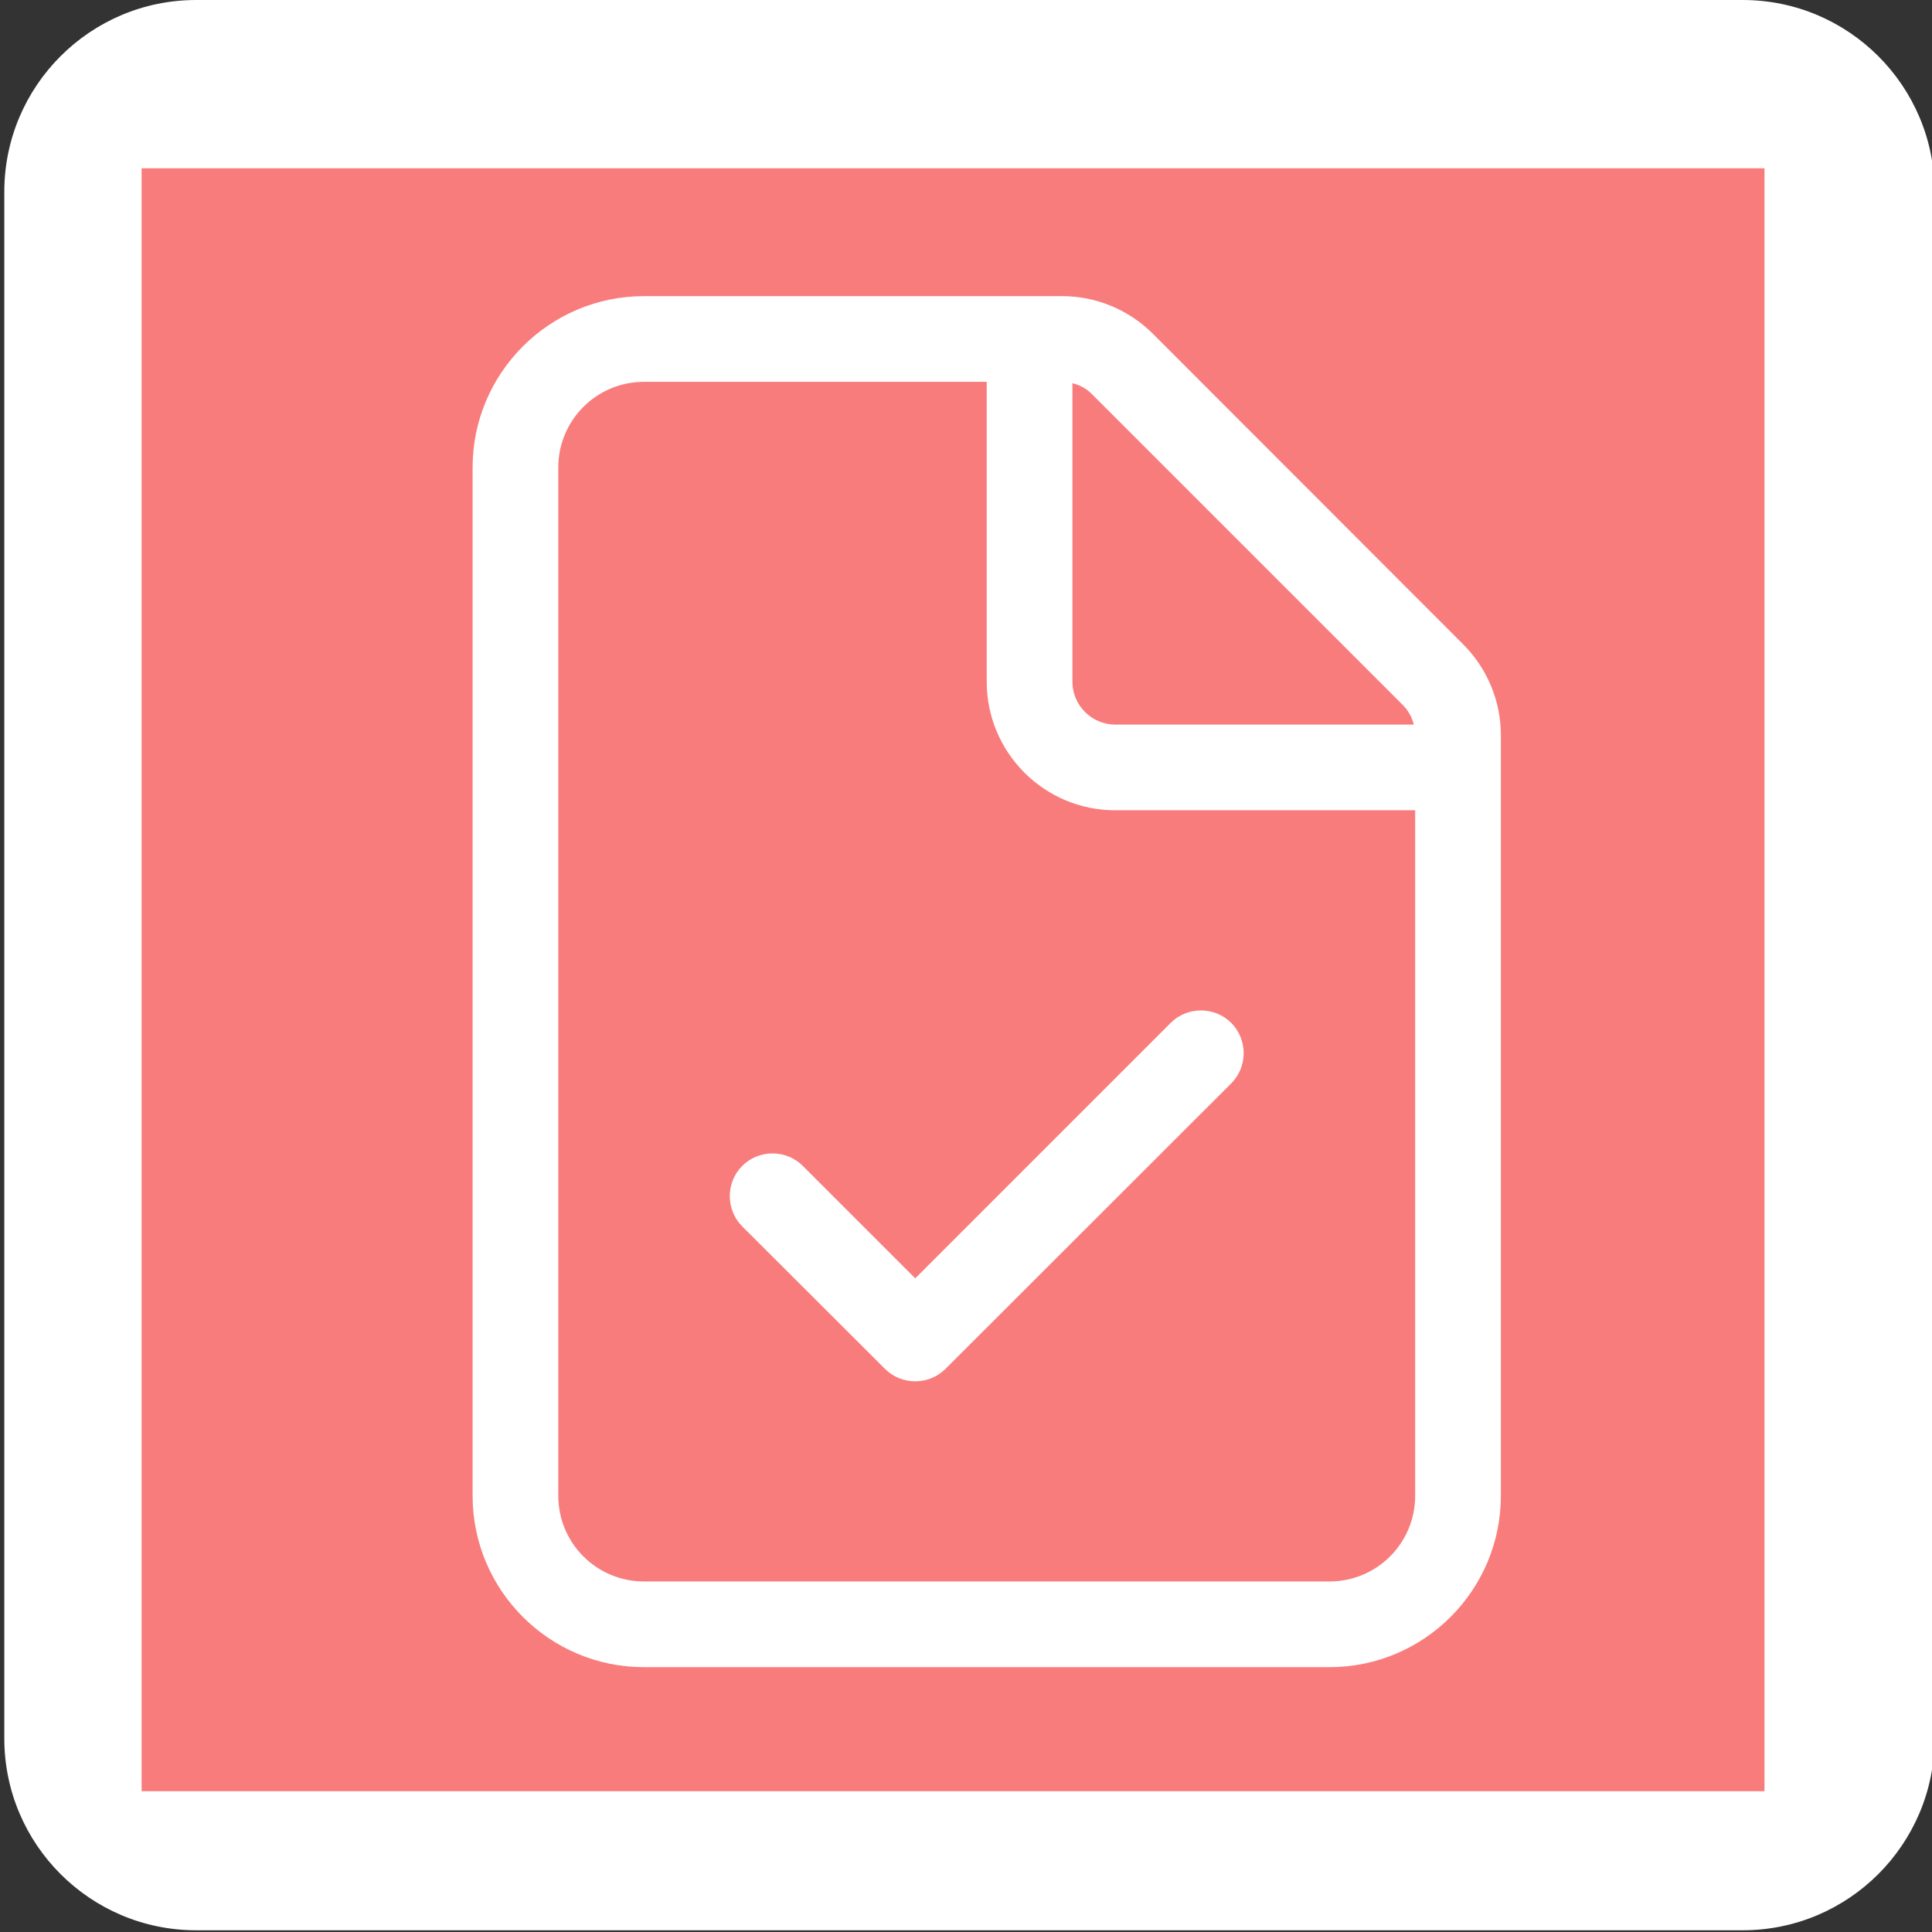
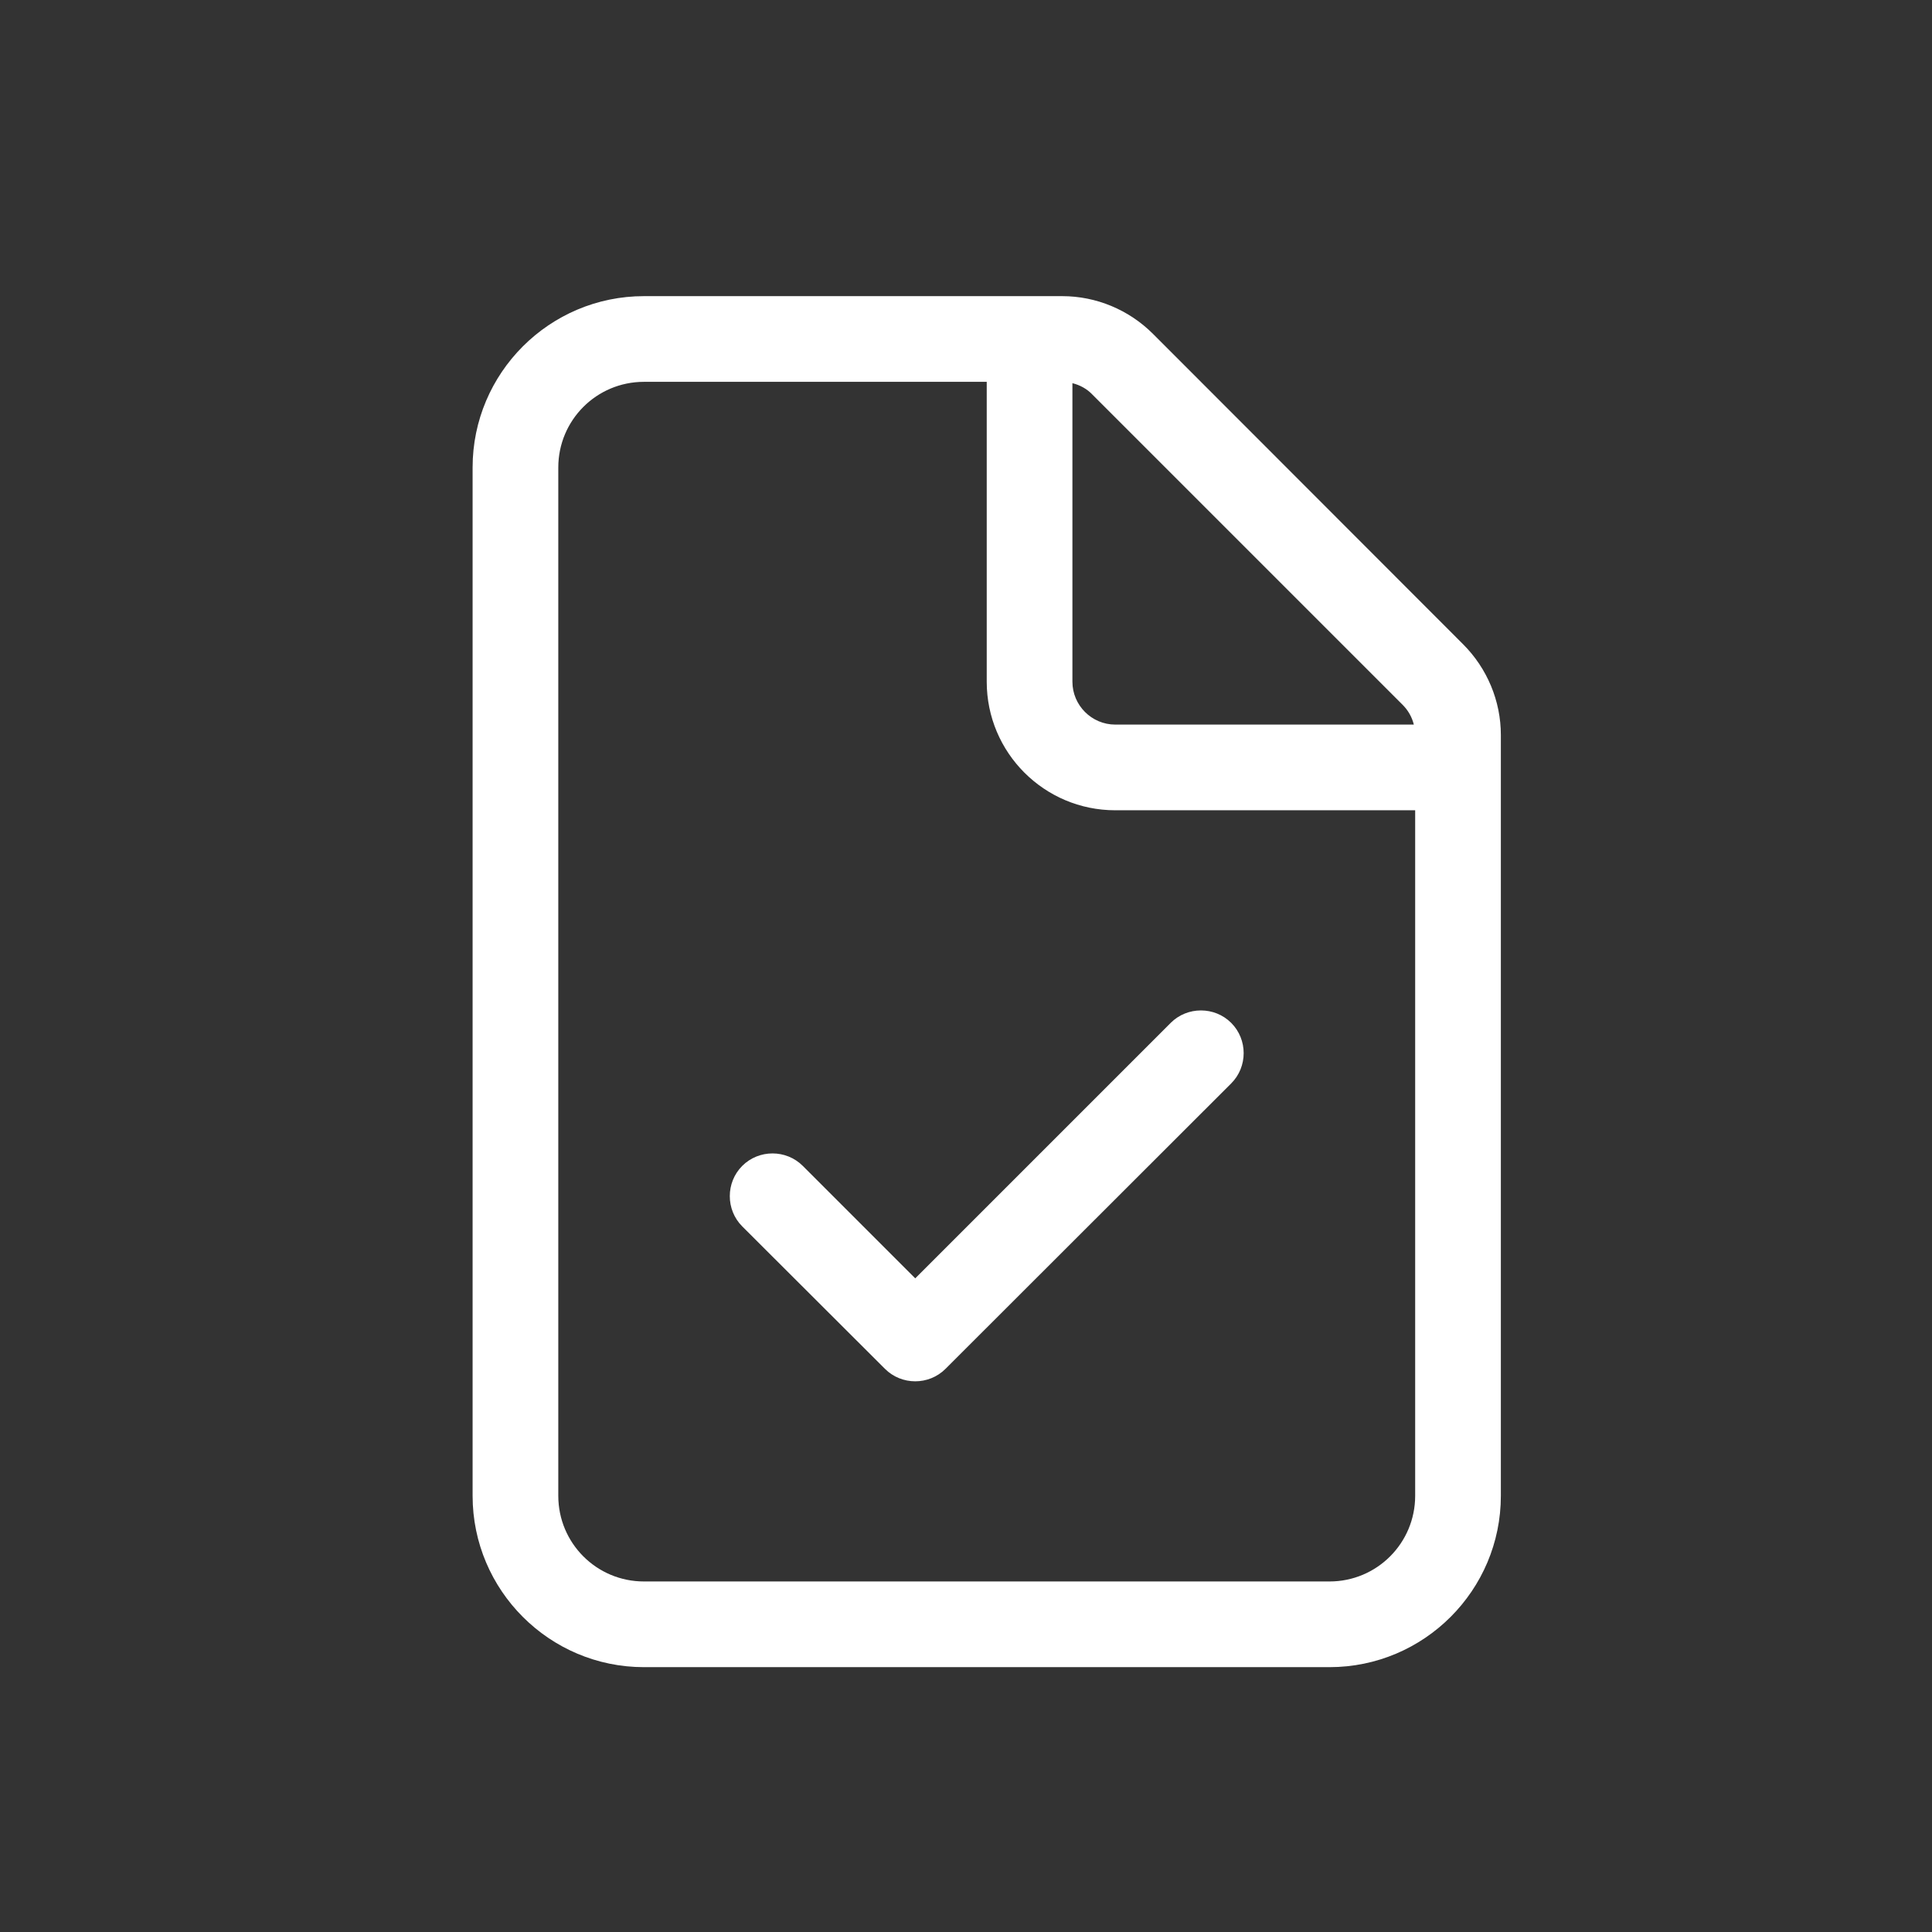
<svg xmlns="http://www.w3.org/2000/svg" width="100%" height="100%" viewBox="0 0 500 500" version="1.1" xml:space="preserve" style="fill-rule:evenodd;clip-rule:evenodd;stroke-linejoin:round;stroke-miterlimit:2;">
  <rect x="0" y="0" width="500" height="500" fill="#333333" stroke="none" />
  <g transform="matrix(1,0,0,1,0.667,-5.68434e-14)">
-     <path d="M500,49.654C500,22.249 477.751,0 450.346,0L50.1,0C22.695,0 0.446,22.249 0.446,49.654L0.446,449.9C0.446,477.305 22.695,499.554 50.1,499.554L450.346,499.554C477.751,499.554 500,477.305 500,449.9L500,49.654Z" style="fill:white;" />
-   </g>
+     </g>
  <g id="Layer1">
    <g transform="matrix(1.2,0,0,1.2,1.292,-6.262)">
-       <rect x="29.464" y="41.518" width="350" height="350" style="fill:rgb(249,124,124);" />
-     </g>
+       </g>
    <g transform="matrix(0.693,0,0,0.693,255.365,254.05)">
      <g transform="matrix(1,0,0,1,-192,-256)">
        <path d="M320,480L64,480C46.3,480 32,465.7 32,448L32,64C32,46.3 46.3,32 64,32L192,32L192,144C192,170.5 213.5,192 240,192L352,192L352,448C352,465.7 337.7,480 320,480ZM240,160C231.2,160 224,152.8 224,144L224,32.5C226.8,33.2 229.4,34.6 231.4,36.7L347.3,152.6C349.4,154.7 350.8,157.2 351.5,160L240,160ZM64,0C28.7,0 0,28.7 0,64L0,448C0,483.3 28.7,512 64,512L320,512C355.3,512 384,483.3 384,448L384,163.9C384,151.2 378.9,139 369.9,130L254.1,14.1C245.1,5.1 232.9,0 220.2,0L64,0ZM283.3,294C289.5,287.8 289.5,277.6 283.3,271.4C277.1,265.2 266.9,265.2 260.7,271.4L165.3,366.8L123.3,324.8C117.1,318.6 106.9,318.6 100.7,324.8C94.5,331 94.5,341.2 100.7,347.4L154,400.6C160.2,406.8 170.4,406.8 176.6,400.6L283.3,294Z" style="fill:white;fill-rule:nonzero;" />
      </g>
    </g>
  </g>
</svg>